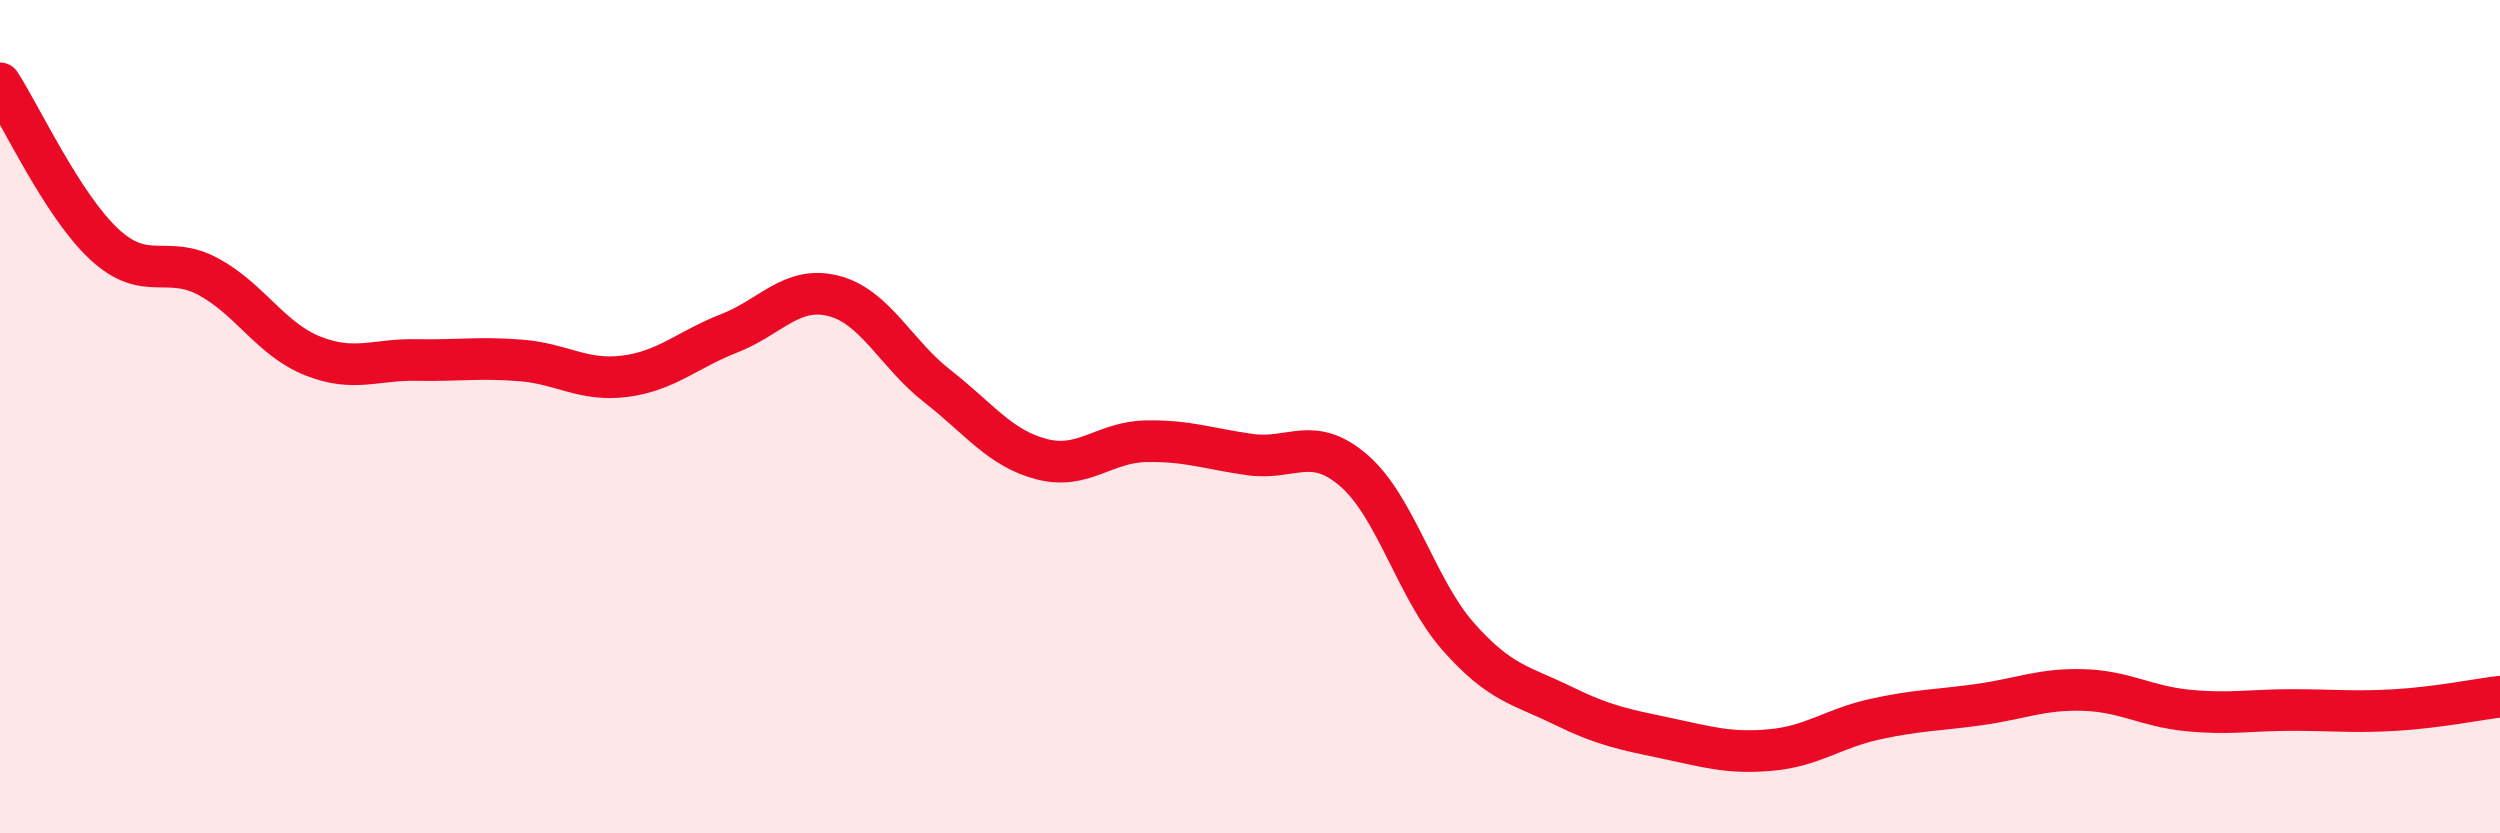
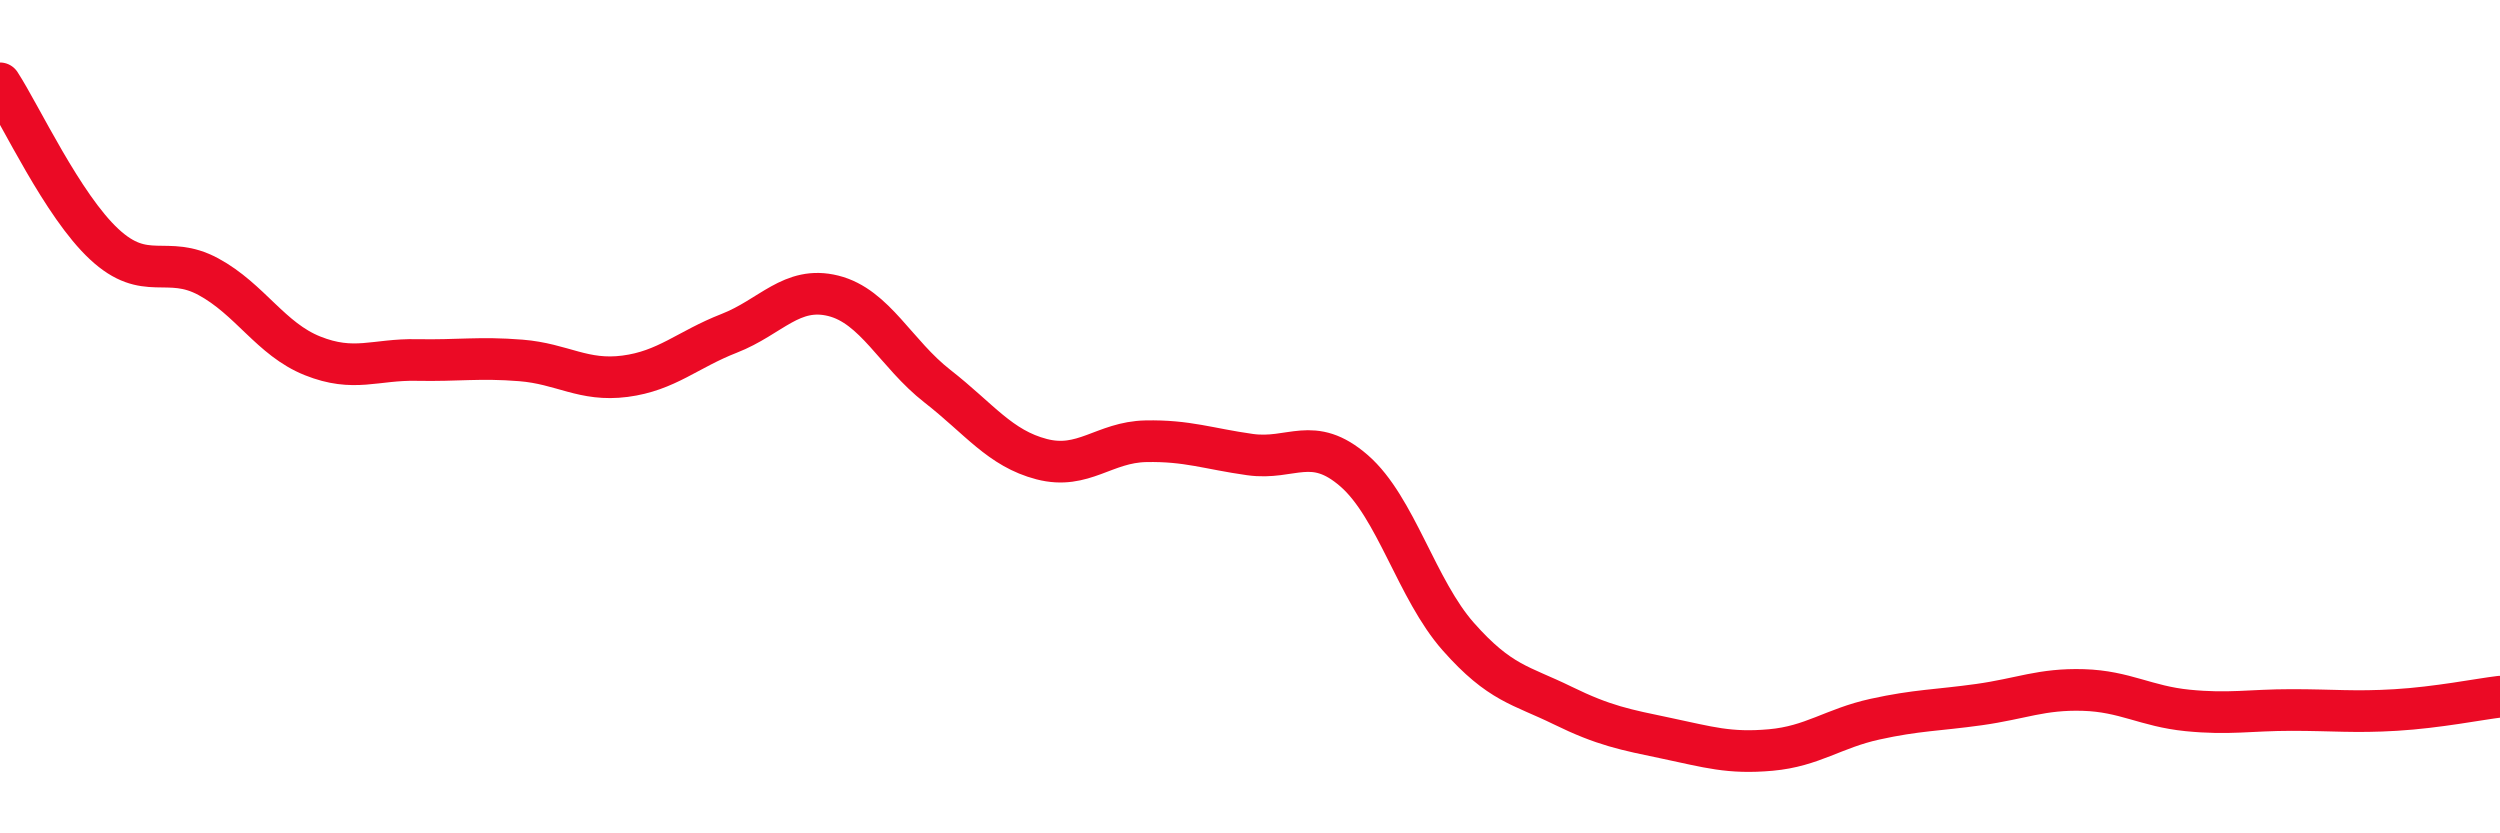
<svg xmlns="http://www.w3.org/2000/svg" width="60" height="20" viewBox="0 0 60 20">
-   <path d="M 0,2 C 0.5,2.77 1.5,4.93 2.5,5.86 C 3.5,6.79 4,6.1 5,6.64 C 6,7.18 6.5,8.14 7.5,8.54 C 8.5,8.94 9,8.62 10,8.64 C 11,8.66 11.5,8.57 12.5,8.65 C 13.5,8.73 14,9.16 15,9.03 C 16,8.9 16.5,8.39 17.5,8 C 18.5,7.61 19,6.85 20,7.1 C 21,7.35 21.5,8.49 22.5,9.27 C 23.5,10.05 24,10.76 25,11.02 C 26,11.28 26.5,10.61 27.5,10.59 C 28.5,10.57 29,10.77 30,10.91 C 31,11.05 31.5,10.43 32.5,11.3 C 33.5,12.17 34,14.15 35,15.28 C 36,16.41 36.5,16.44 37.5,16.93 C 38.5,17.42 39,17.51 40,17.72 C 41,17.93 41.5,18.09 42.5,18 C 43.5,17.91 44,17.48 45,17.26 C 46,17.04 46.5,17.05 47.5,16.91 C 48.5,16.77 49,16.53 50,16.56 C 51,16.59 51.5,16.95 52.5,17.05 C 53.5,17.15 54,17.04 55,17.04 C 56,17.04 56.5,17.1 57.5,17.04 C 58.5,16.98 59.5,16.78 60,16.72L60 20L0 20Z" fill="#EB0A25" opacity="0.1" stroke-linecap="round" stroke-linejoin="round" />
  <path d="M 0,2 C 0.5,2.77 1.5,4.93 2.5,5.86 C 3.5,6.79 4,6.1 5,6.64 C 6,7.18 6.5,8.14 7.5,8.54 C 8.5,8.94 9,8.62 10,8.64 C 11,8.66 11.5,8.57 12.5,8.65 C 13.5,8.73 14,9.16 15,9.03 C 16,8.9 16.5,8.39 17.5,8 C 18.5,7.61 19,6.85 20,7.1 C 21,7.35 21.5,8.49 22.5,9.27 C 23.5,10.05 24,10.76 25,11.02 C 26,11.28 26.5,10.61 27.5,10.59 C 28.5,10.57 29,10.77 30,10.91 C 31,11.05 31.5,10.43 32.5,11.3 C 33.5,12.17 34,14.15 35,15.28 C 36,16.41 36.5,16.44 37.5,16.93 C 38.5,17.42 39,17.51 40,17.72 C 41,17.93 41.5,18.09 42.5,18 C 43.5,17.91 44,17.48 45,17.26 C 46,17.04 46.5,17.05 47.5,16.91 C 48.5,16.77 49,16.53 50,16.56 C 51,16.59 51.5,16.95 52.5,17.05 C 53.5,17.15 54,17.04 55,17.04 C 56,17.04 56.5,17.1 57.5,17.04 C 58.5,16.98 59.5,16.78 60,16.72" stroke="#EB0A25" stroke-width="1" fill="none" stroke-linecap="round" stroke-linejoin="round" />
</svg>